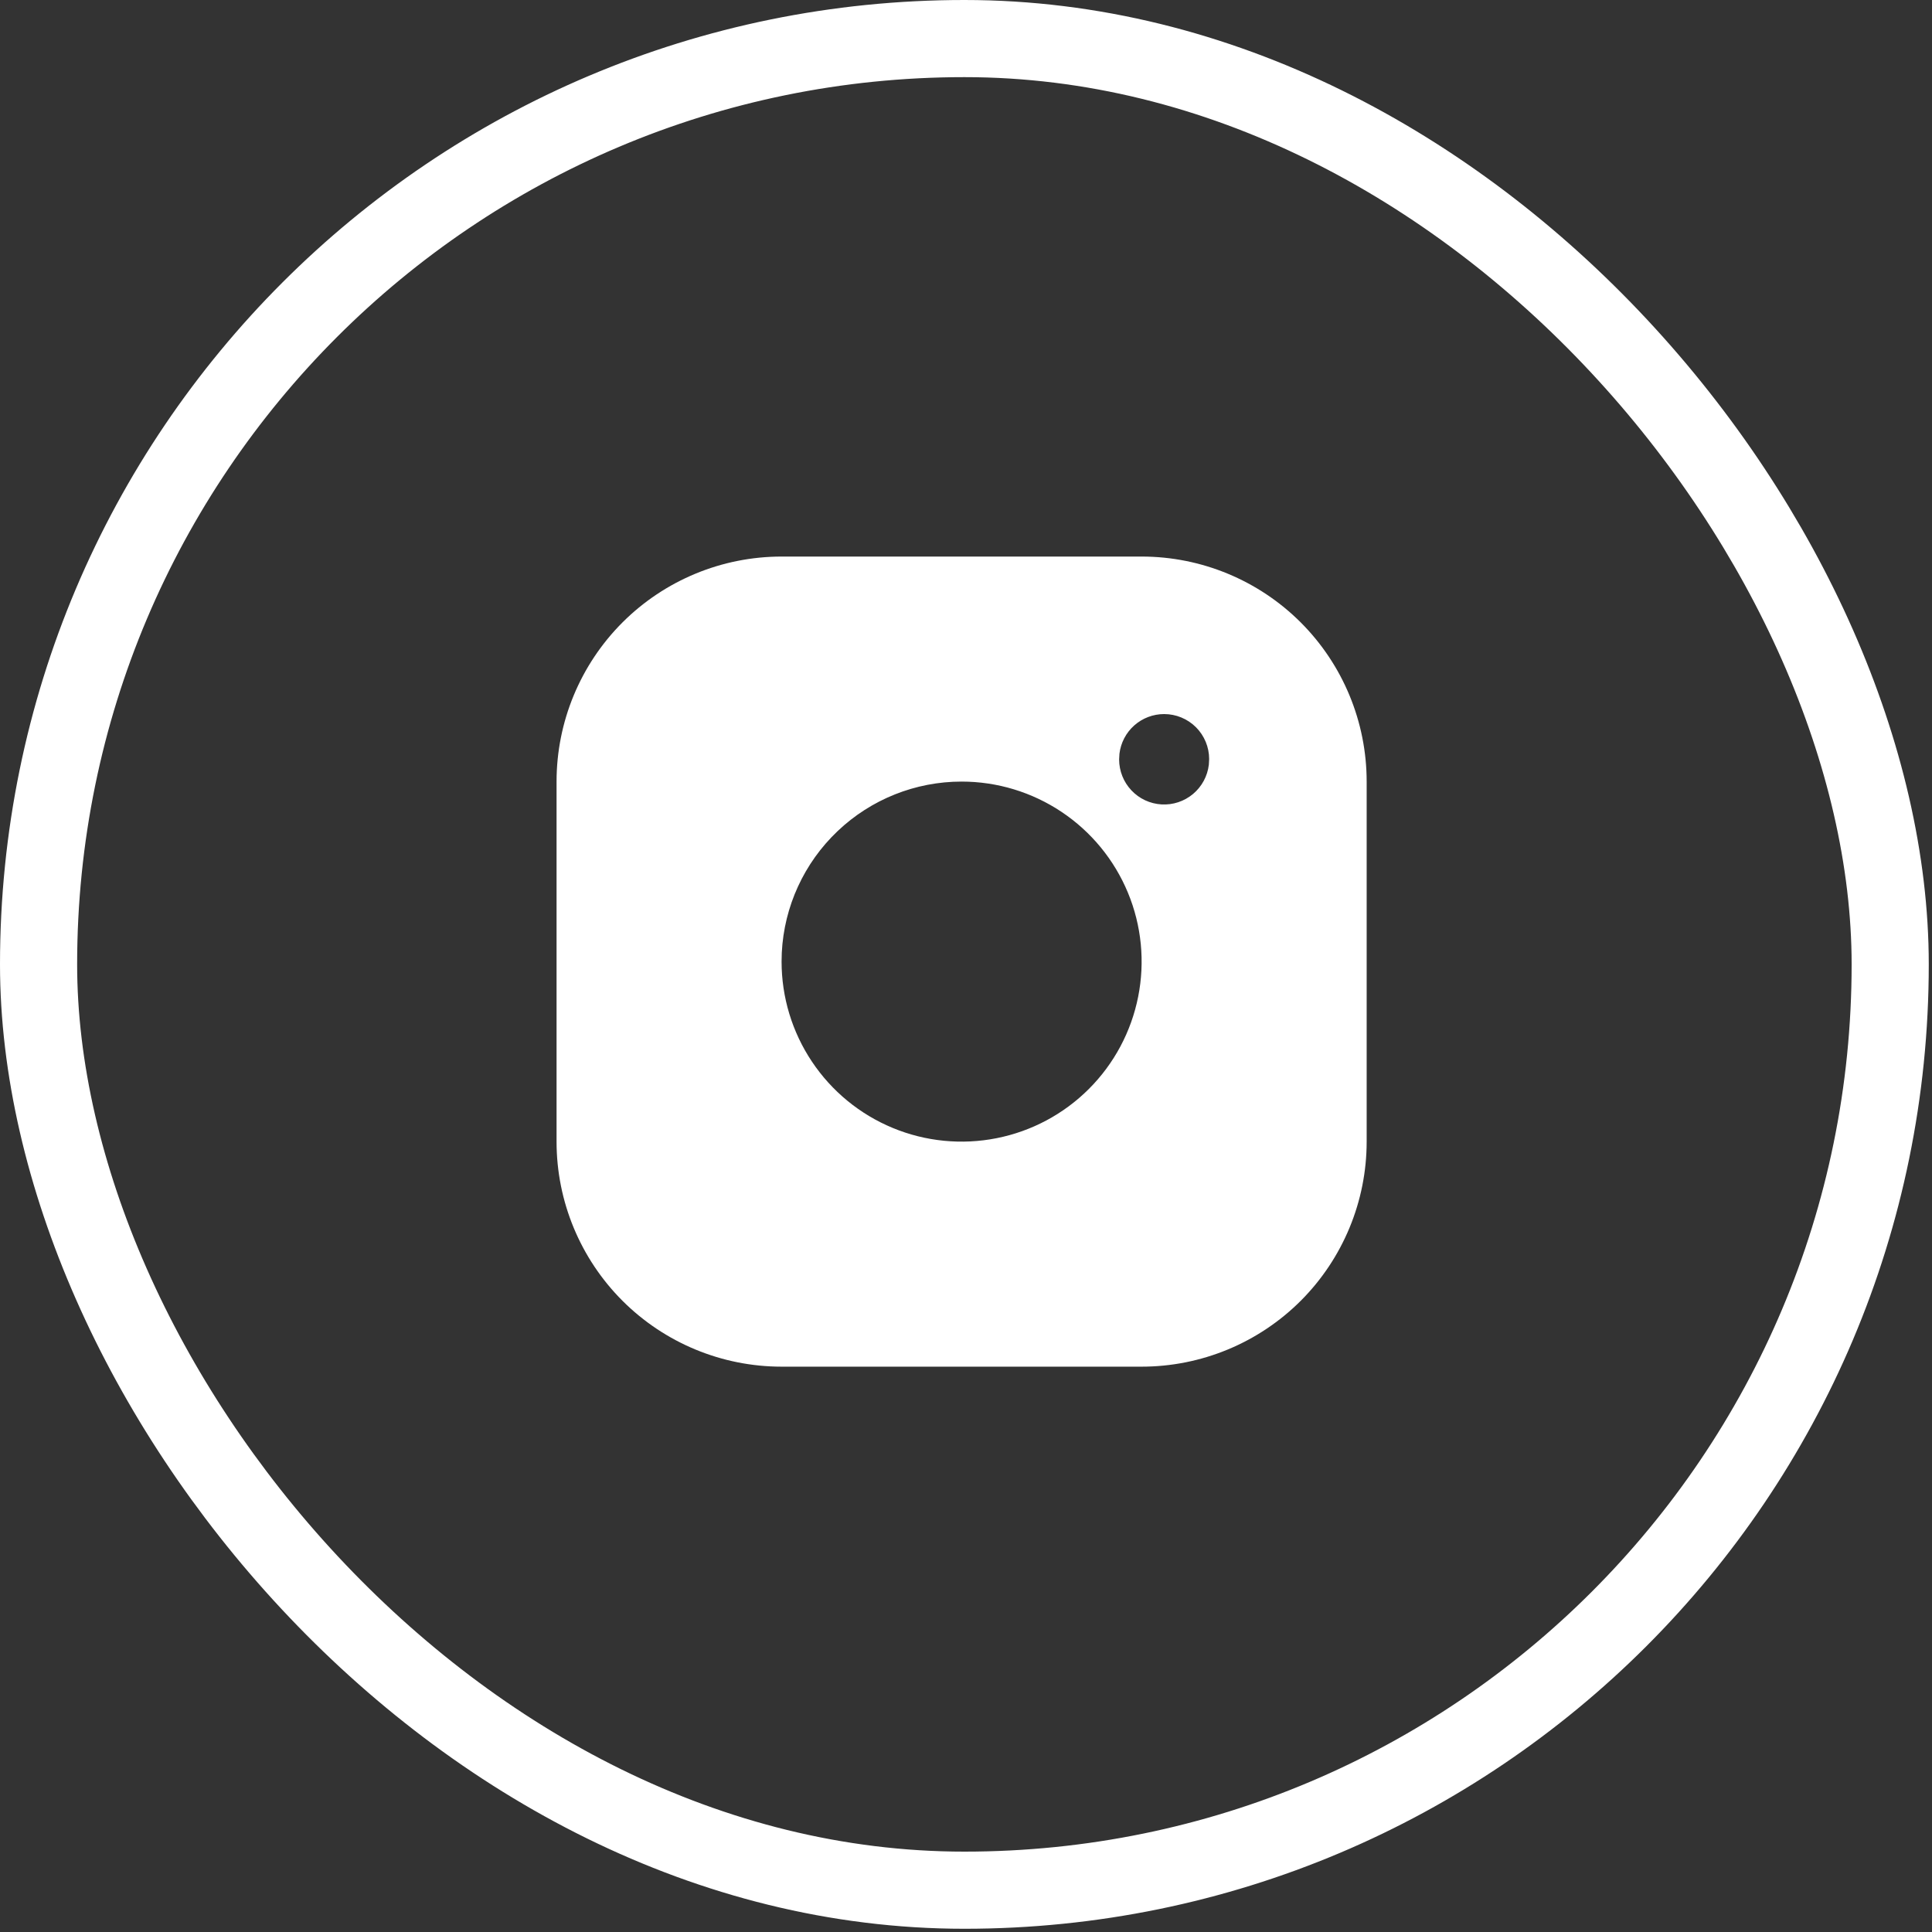
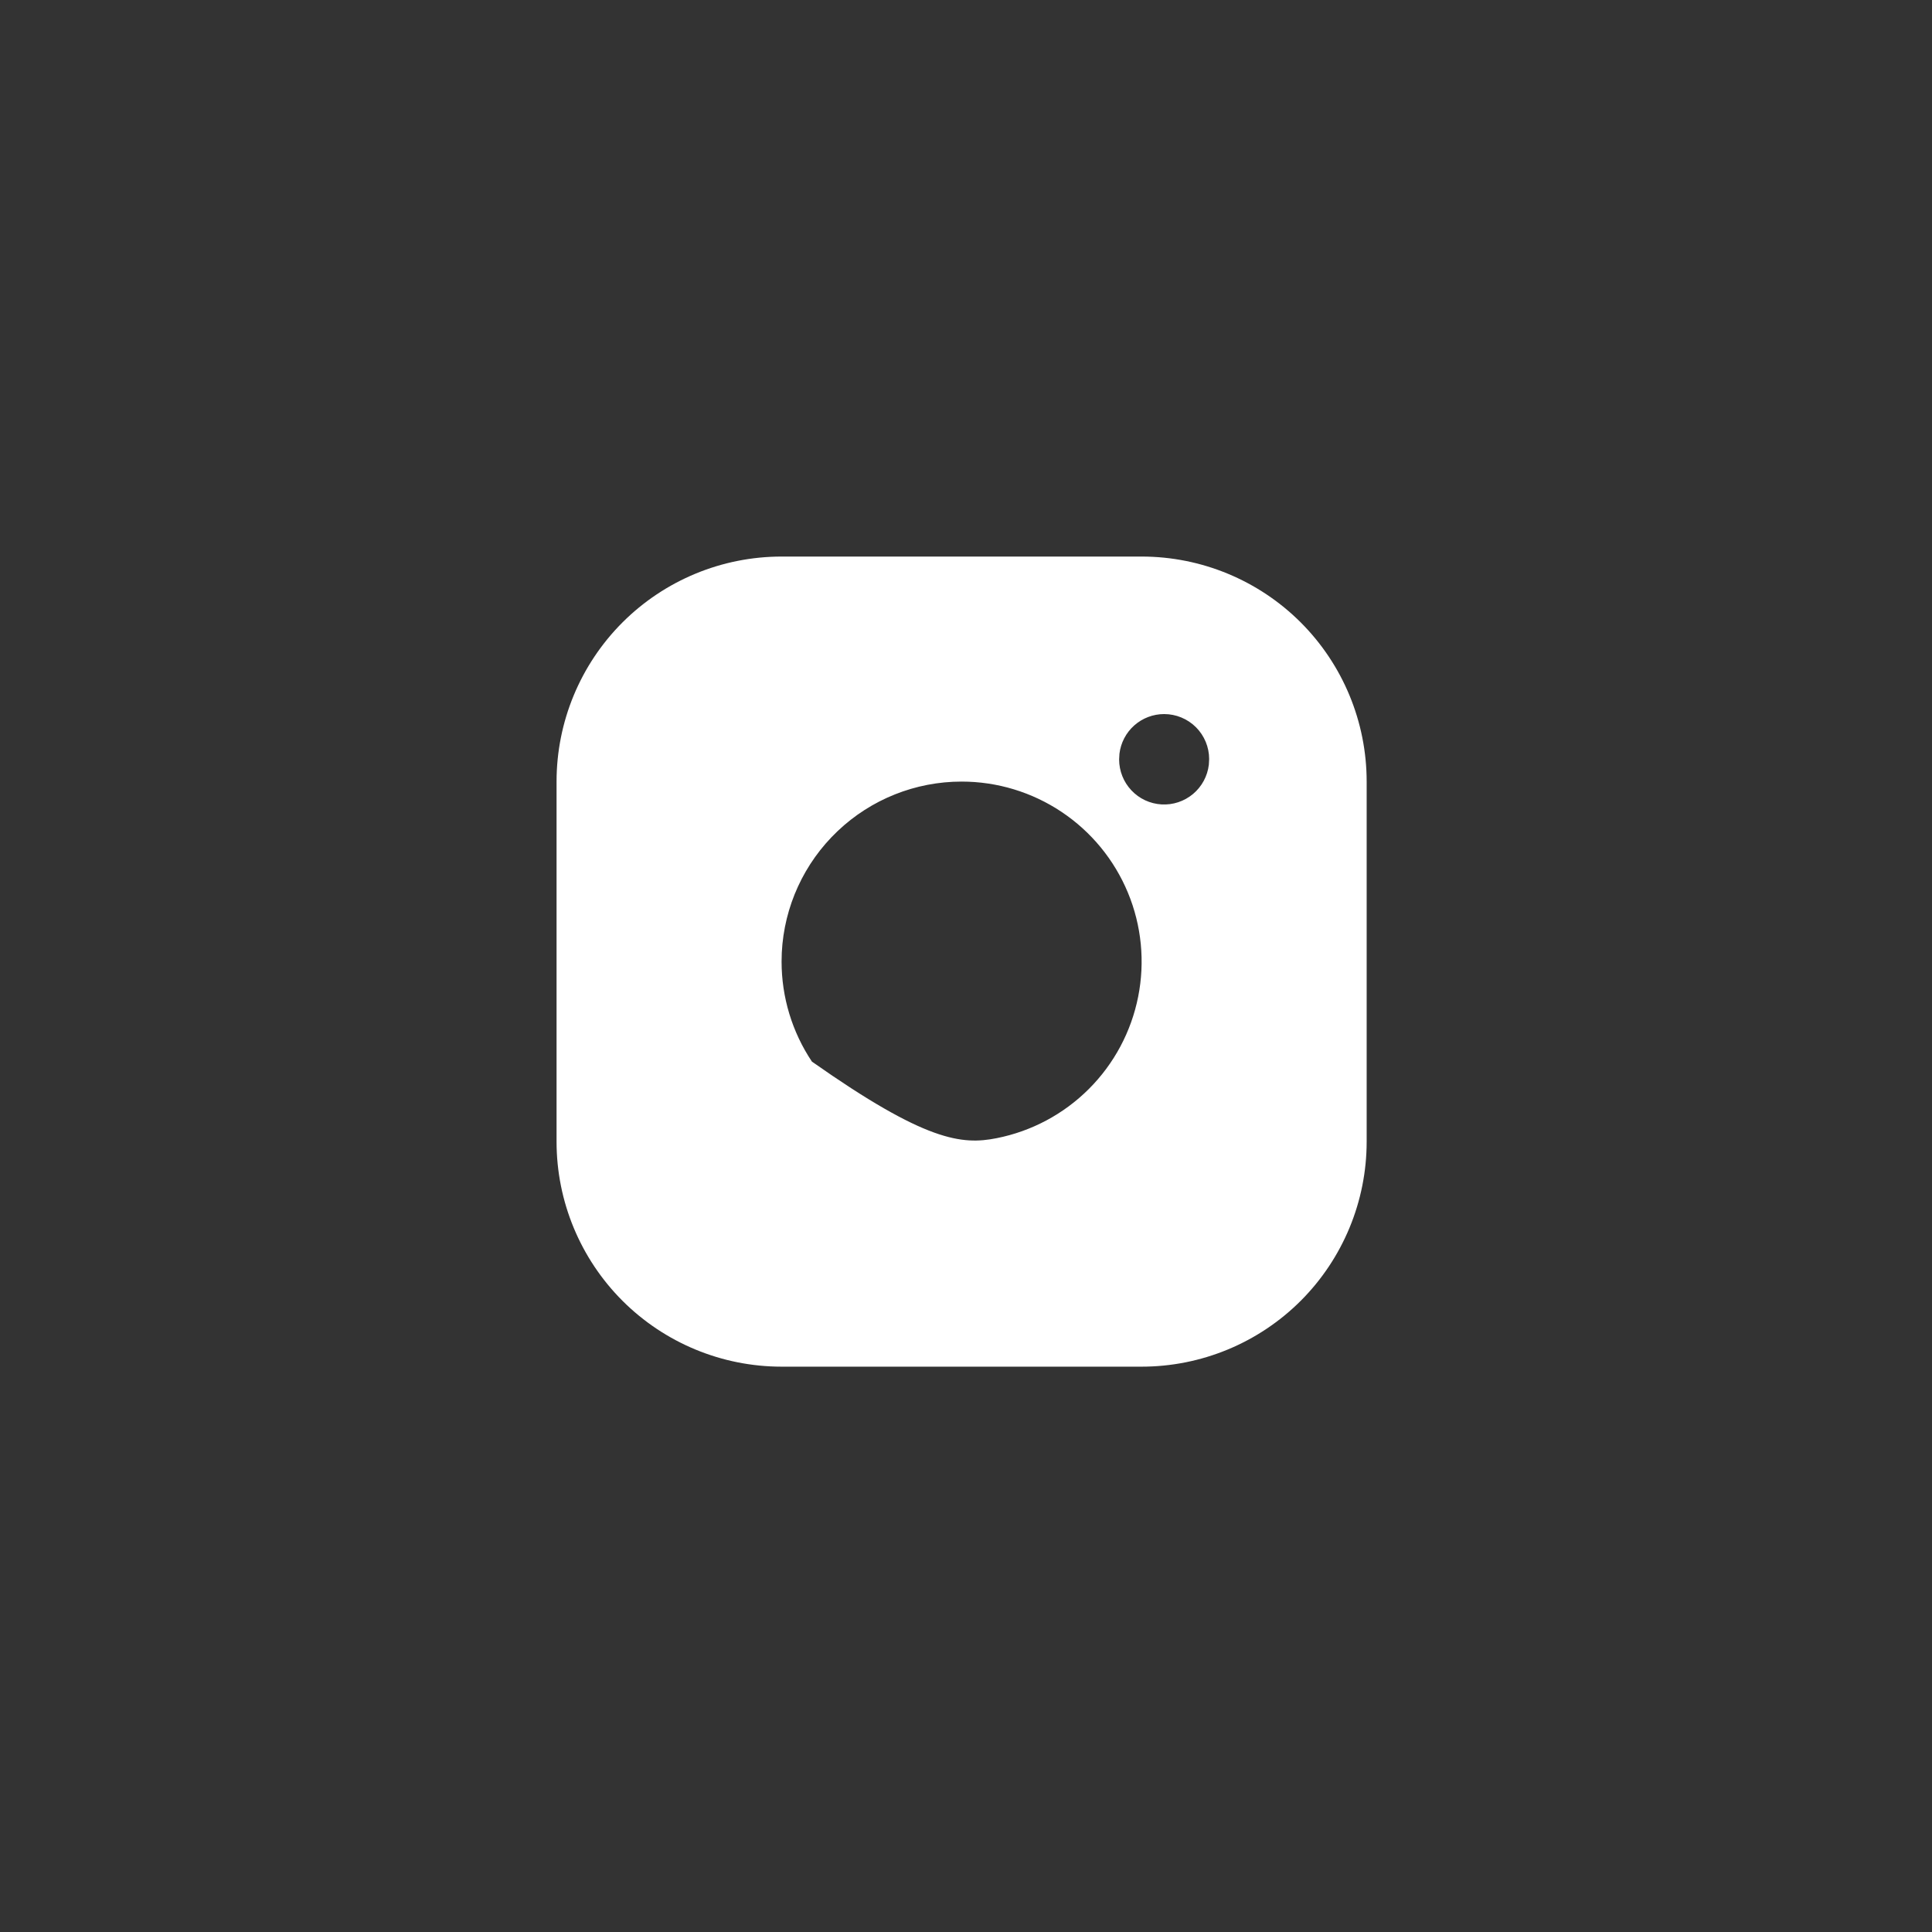
<svg xmlns="http://www.w3.org/2000/svg" width="55" height="55" viewBox="0 0 55 55" fill="none">
  <rect x="0" y="0" width="55" height="55" fill="#333333" stroke="none" />
  <g clip-path="url(#clip0_2049_1026)">
-     <path d="M32.5 15.844C34.199 15.844 35.828 16.519 37.03 17.72C38.231 18.922 38.906 20.551 38.906 22.25V32.5C38.906 34.199 38.231 35.828 37.03 37.03C35.828 38.231 34.199 38.906 32.5 38.906H22.25C20.551 38.906 18.922 38.231 17.72 37.03C16.519 35.828 15.844 34.199 15.844 32.5V22.25C15.844 20.551 16.519 18.922 17.72 17.72C18.922 16.519 20.551 15.844 22.25 15.844H32.5ZM27.375 22.25C26.06 22.25 24.796 22.755 23.843 23.662C22.89 24.568 22.322 25.805 22.256 27.119L22.25 27.375C22.25 28.389 22.551 29.38 23.114 30.222C23.677 31.065 24.477 31.722 25.414 32.11C26.35 32.498 27.381 32.599 28.375 32.401C29.369 32.204 30.282 31.716 30.999 30.999C31.716 30.282 32.204 29.369 32.401 28.375C32.599 27.381 32.498 26.35 32.11 25.414C31.722 24.477 31.065 23.677 30.222 23.114C29.38 22.551 28.389 22.25 27.375 22.25ZM33.141 20.328C32.827 20.328 32.524 20.443 32.289 20.652C32.055 20.86 31.905 21.148 31.868 21.459L31.859 21.622C31.86 21.949 31.985 22.263 32.209 22.5C32.433 22.738 32.739 22.881 33.066 22.9C33.392 22.919 33.712 22.813 33.963 22.603C34.213 22.394 34.374 22.096 34.413 21.772L34.422 21.609C34.422 21.27 34.287 20.944 34.047 20.703C33.806 20.463 33.48 20.328 33.141 20.328Z" fill="white" />
+     <path d="M32.5 15.844C34.199 15.844 35.828 16.519 37.03 17.72C38.231 18.922 38.906 20.551 38.906 22.25V32.5C38.906 34.199 38.231 35.828 37.03 37.03C35.828 38.231 34.199 38.906 32.5 38.906H22.25C20.551 38.906 18.922 38.231 17.72 37.03C16.519 35.828 15.844 34.199 15.844 32.5V22.25C15.844 20.551 16.519 18.922 17.72 17.72C18.922 16.519 20.551 15.844 22.25 15.844H32.5ZM27.375 22.25C26.06 22.25 24.796 22.755 23.843 23.662C22.89 24.568 22.322 25.805 22.256 27.119L22.25 27.375C22.25 28.389 22.551 29.38 23.114 30.222C26.35 32.498 27.381 32.599 28.375 32.401C29.369 32.204 30.282 31.716 30.999 30.999C31.716 30.282 32.204 29.369 32.401 28.375C32.599 27.381 32.498 26.35 32.11 25.414C31.722 24.477 31.065 23.677 30.222 23.114C29.38 22.551 28.389 22.25 27.375 22.25ZM33.141 20.328C32.827 20.328 32.524 20.443 32.289 20.652C32.055 20.86 31.905 21.148 31.868 21.459L31.859 21.622C31.86 21.949 31.985 22.263 32.209 22.5C32.433 22.738 32.739 22.881 33.066 22.9C33.392 22.919 33.712 22.813 33.963 22.603C34.213 22.394 34.374 22.096 34.413 21.772L34.422 21.609C34.422 21.27 34.287 20.944 34.047 20.703C33.806 20.463 33.48 20.328 33.141 20.328Z" fill="white" />
  </g>
-   <rect x="1.098" y="1.098" width="52.712" height="52.712" rx="26.356" stroke="white" stroke-width="2.196" />
  <defs>
    <clipPath id="clip0_2049_1026">
      <rect width="30.75" height="30.75" fill="white" transform="translate(12 12)" />
    </clipPath>
  </defs>
</svg>